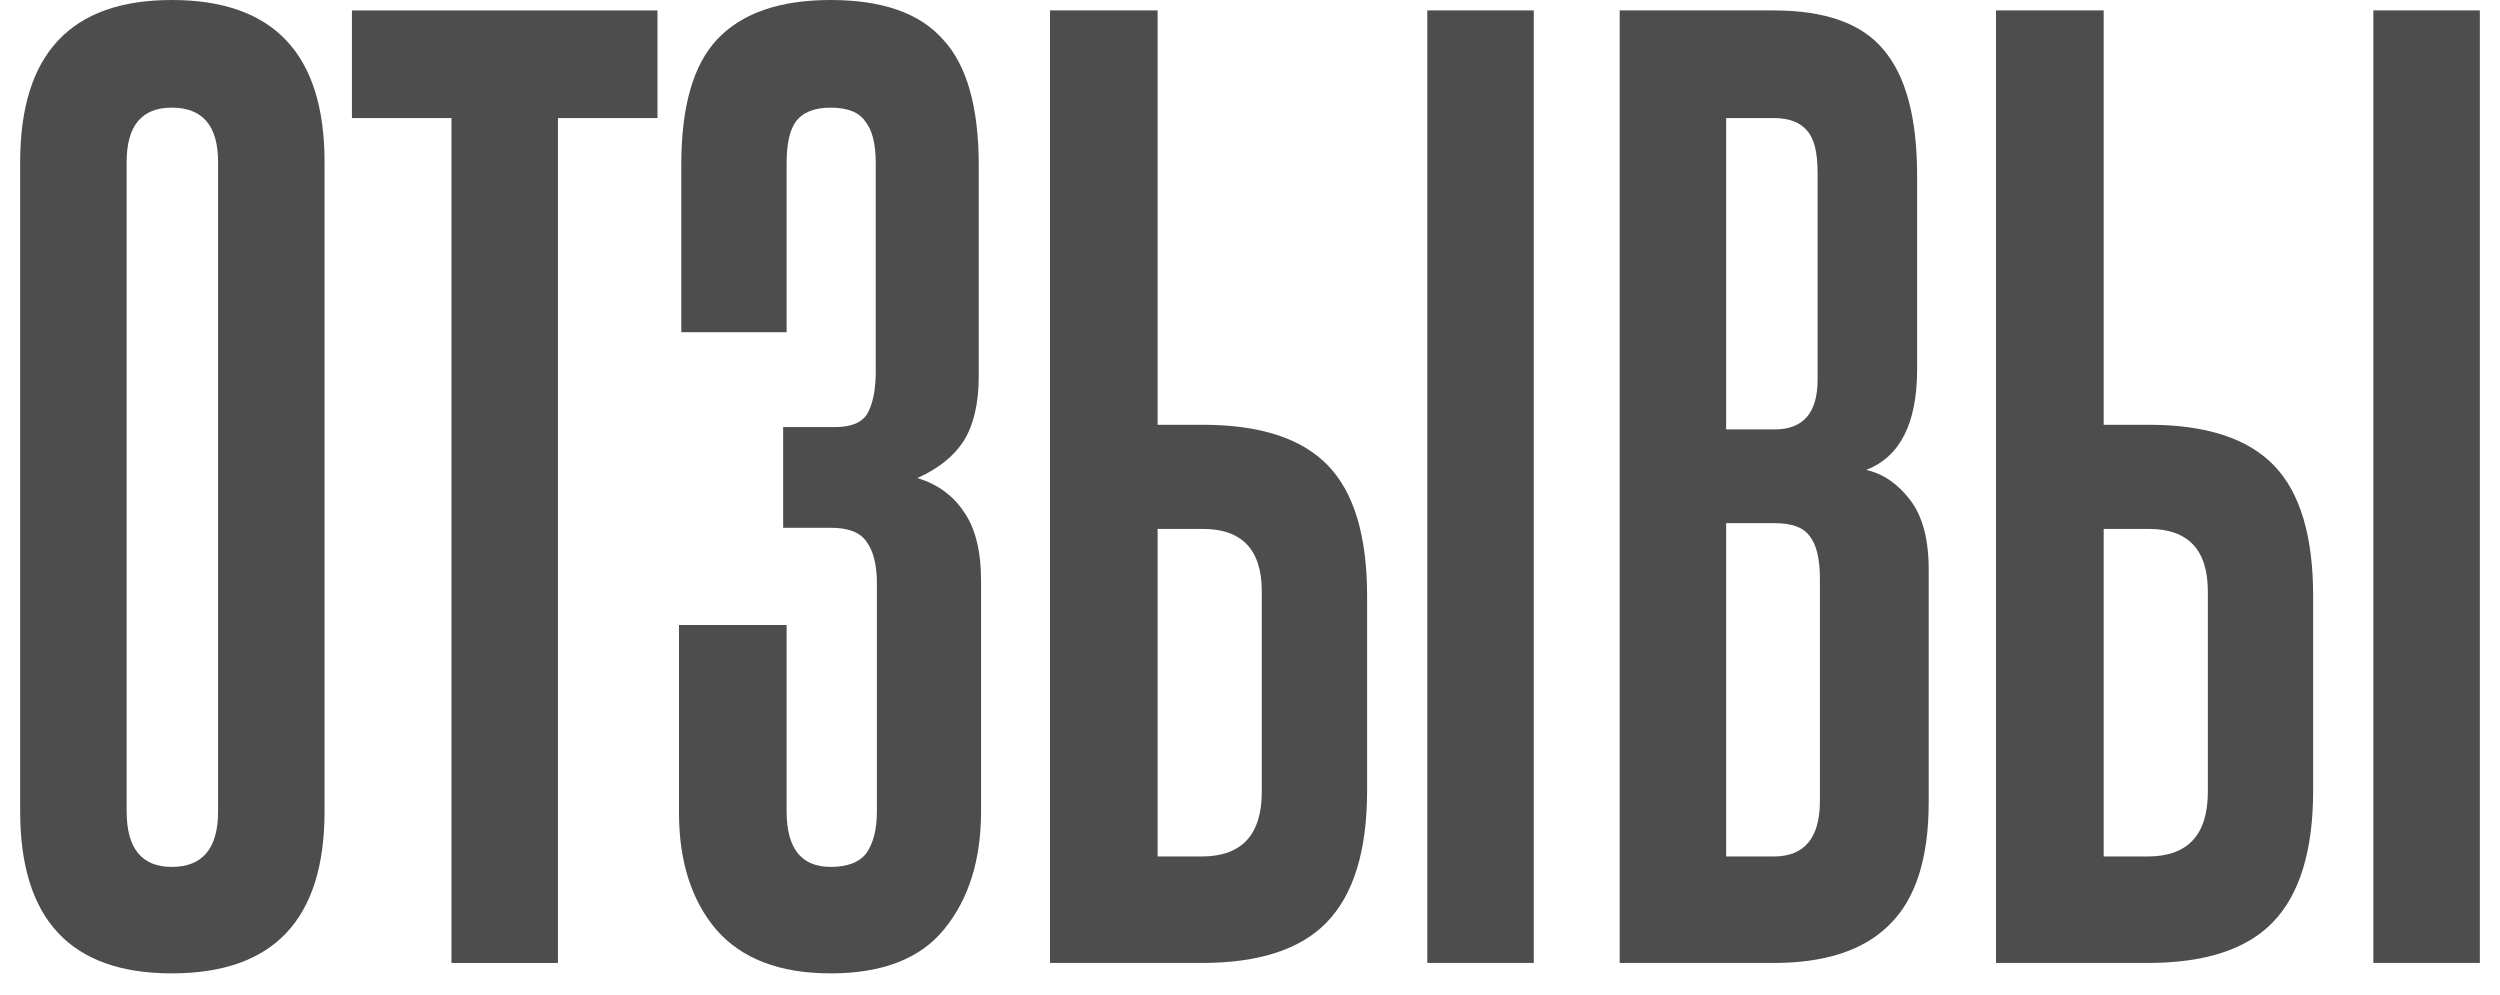
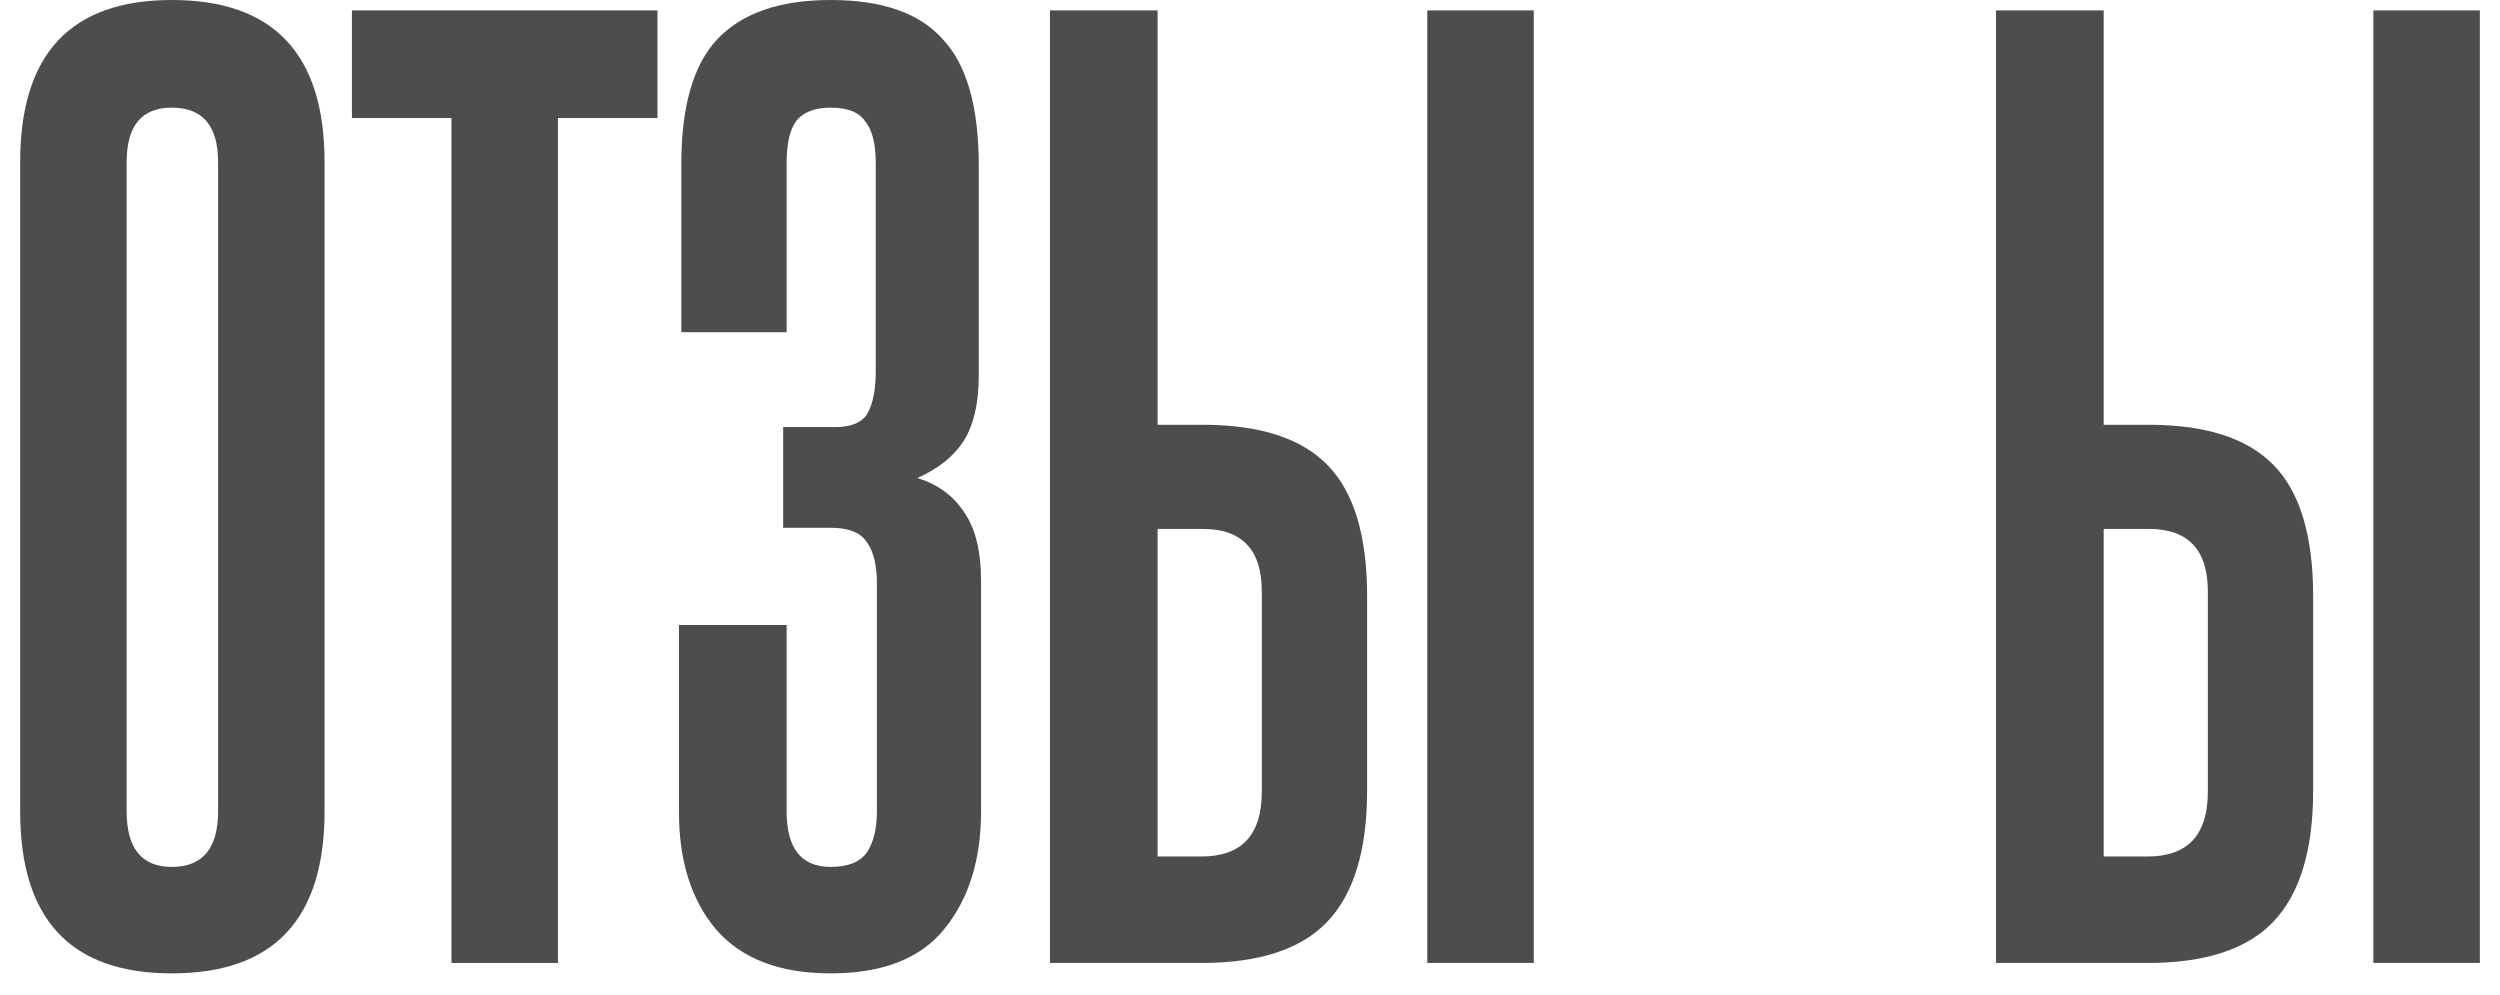
<svg xmlns="http://www.w3.org/2000/svg" width="108" height="43" viewBox="0 0 108 43" fill="none">
  <path d="M0.871 7C0.871 2.333 3.054 0 7.421 0C11.821 0 14.021 2.333 14.021 7V35.05C14.021 39.717 11.821 42.05 7.421 42.05C3.054 42.05 0.871 39.717 0.871 35.05V7ZM9.421 7C9.421 5.433 8.754 4.65 7.421 4.65C6.121 4.65 5.471 5.433 5.471 7V35.05C5.471 36.65 6.121 37.45 7.421 37.45C8.754 37.45 9.421 36.65 9.421 35.05V7Z" fill="#4D4D4D" />
  <path d="M19.503 41.6V5.1H15.203V0.45H28.403V5.1H24.103V41.6H19.503Z" fill="#4D4D4D" />
  <path d="M37.882 25.2C37.882 24.4 37.732 23.8 37.432 23.4C37.165 23 36.649 22.8 35.882 22.8H33.832V18.45H36.082C36.782 18.45 37.249 18.25 37.482 17.85C37.715 17.417 37.832 16.817 37.832 16.05V7.05C37.832 6.217 37.682 5.617 37.382 5.25C37.115 4.85 36.615 4.65 35.882 4.65C35.182 4.65 34.682 4.85 34.382 5.25C34.115 5.617 33.982 6.217 33.982 7.05V14.35H29.432V7.1C29.432 4.6 29.949 2.8 30.982 1.7C32.049 0.567 33.682 0 35.882 0C38.115 0 39.732 0.567 40.732 1.7C41.765 2.8 42.282 4.617 42.282 7.15V16.25C42.282 17.417 42.065 18.35 41.632 19.05C41.199 19.717 40.532 20.25 39.632 20.65C40.499 20.917 41.165 21.4 41.632 22.1C42.132 22.8 42.382 23.8 42.382 25.1V35.05C42.382 37.15 41.849 38.85 40.782 40.15C39.749 41.417 38.115 42.05 35.882 42.05C33.682 42.05 32.032 41.417 30.932 40.15C29.865 38.883 29.332 37.2 29.332 35.1V27H33.982V35.05C33.982 36.65 34.615 37.45 35.882 37.45C36.615 37.45 37.132 37.25 37.432 36.85C37.732 36.417 37.882 35.817 37.882 35.05V25.2Z" fill="#4D4D4D" />
  <path d="M61.659 41.6V0.45H66.259V41.6H61.659ZM50.009 0.45V18.35H51.959C54.426 18.35 56.226 18.933 57.359 20.1C58.493 21.267 59.059 23.15 59.059 25.75V34.15C59.059 36.75 58.476 38.65 57.309 39.85C56.176 41.017 54.376 41.6 51.909 41.6H45.359V0.45H50.009ZM54.509 25.55C54.509 23.75 53.659 22.85 51.959 22.85H50.009V37H51.909C53.643 37 54.509 36.067 54.509 34.2V25.55Z" fill="#4D4D4D" />
-   <path d="M78.52 7.45C78.52 6.583 78.37 5.983 78.07 5.65C77.77 5.283 77.287 5.1 76.62 5.1H74.57V18.55H76.67C77.903 18.55 78.52 17.833 78.52 16.4V7.45ZM78.62 25C78.62 24.133 78.47 23.517 78.17 23.15C77.903 22.783 77.403 22.6 76.67 22.6H74.57V37H76.62C77.953 37 78.62 36.2 78.62 34.6V25ZM69.97 41.6V0.45H76.62C78.853 0.45 80.437 1.017 81.37 2.15C82.337 3.283 82.82 5.1 82.82 7.6V15.95C82.82 18.283 82.087 19.733 80.62 20.3C81.353 20.467 81.987 20.9 82.52 21.6C83.053 22.3 83.32 23.3 83.32 24.6V34.65C83.32 37.083 82.753 38.85 81.62 39.95C80.52 41.05 78.853 41.6 76.62 41.6H69.97Z" fill="#4D4D4D" />
  <path d="M102.529 41.6V0.45H107.129V41.6H102.529ZM90.879 0.45V18.35H92.829C95.295 18.35 97.095 18.933 98.228 20.1C99.362 21.267 99.928 23.15 99.928 25.75V34.15C99.928 36.75 99.345 38.65 98.178 39.85C97.045 41.017 95.245 41.6 92.778 41.6H86.228V0.45H90.879ZM95.379 25.55C95.379 23.75 94.528 22.85 92.829 22.85H90.879V37H92.778C94.512 37 95.379 36.067 95.379 34.2V25.55Z" fill="#4D4D4D" />
</svg>